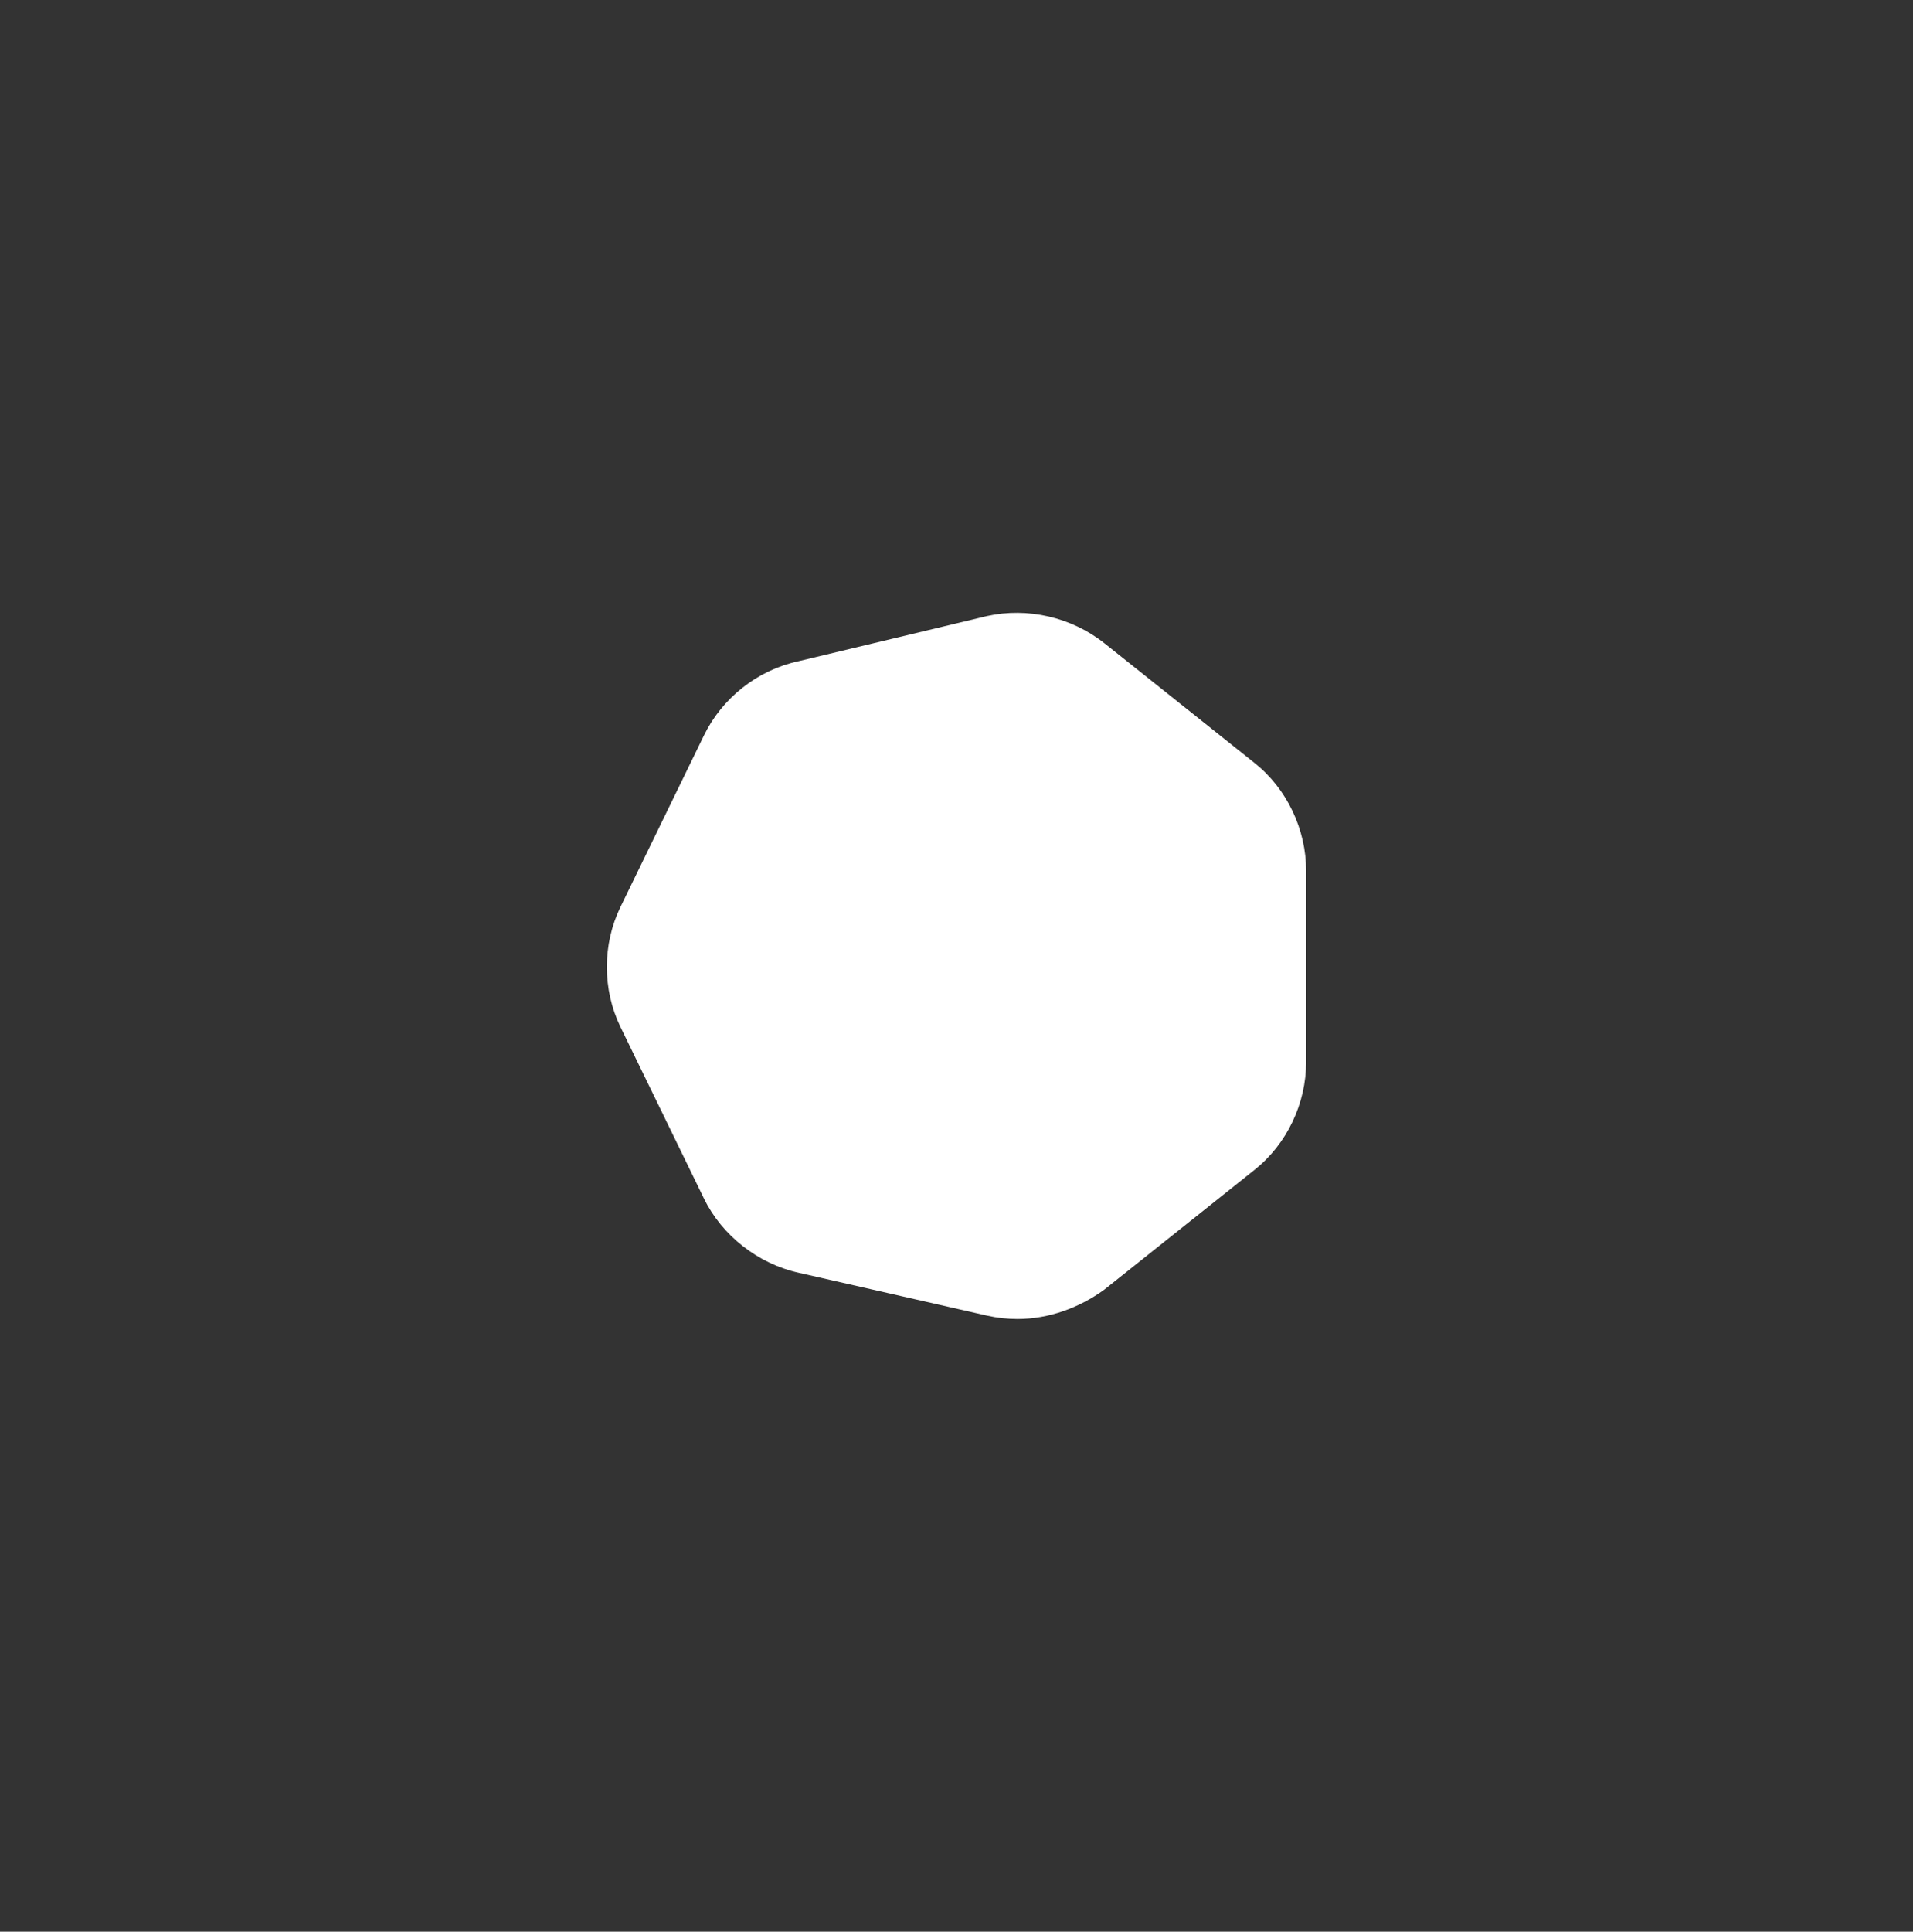
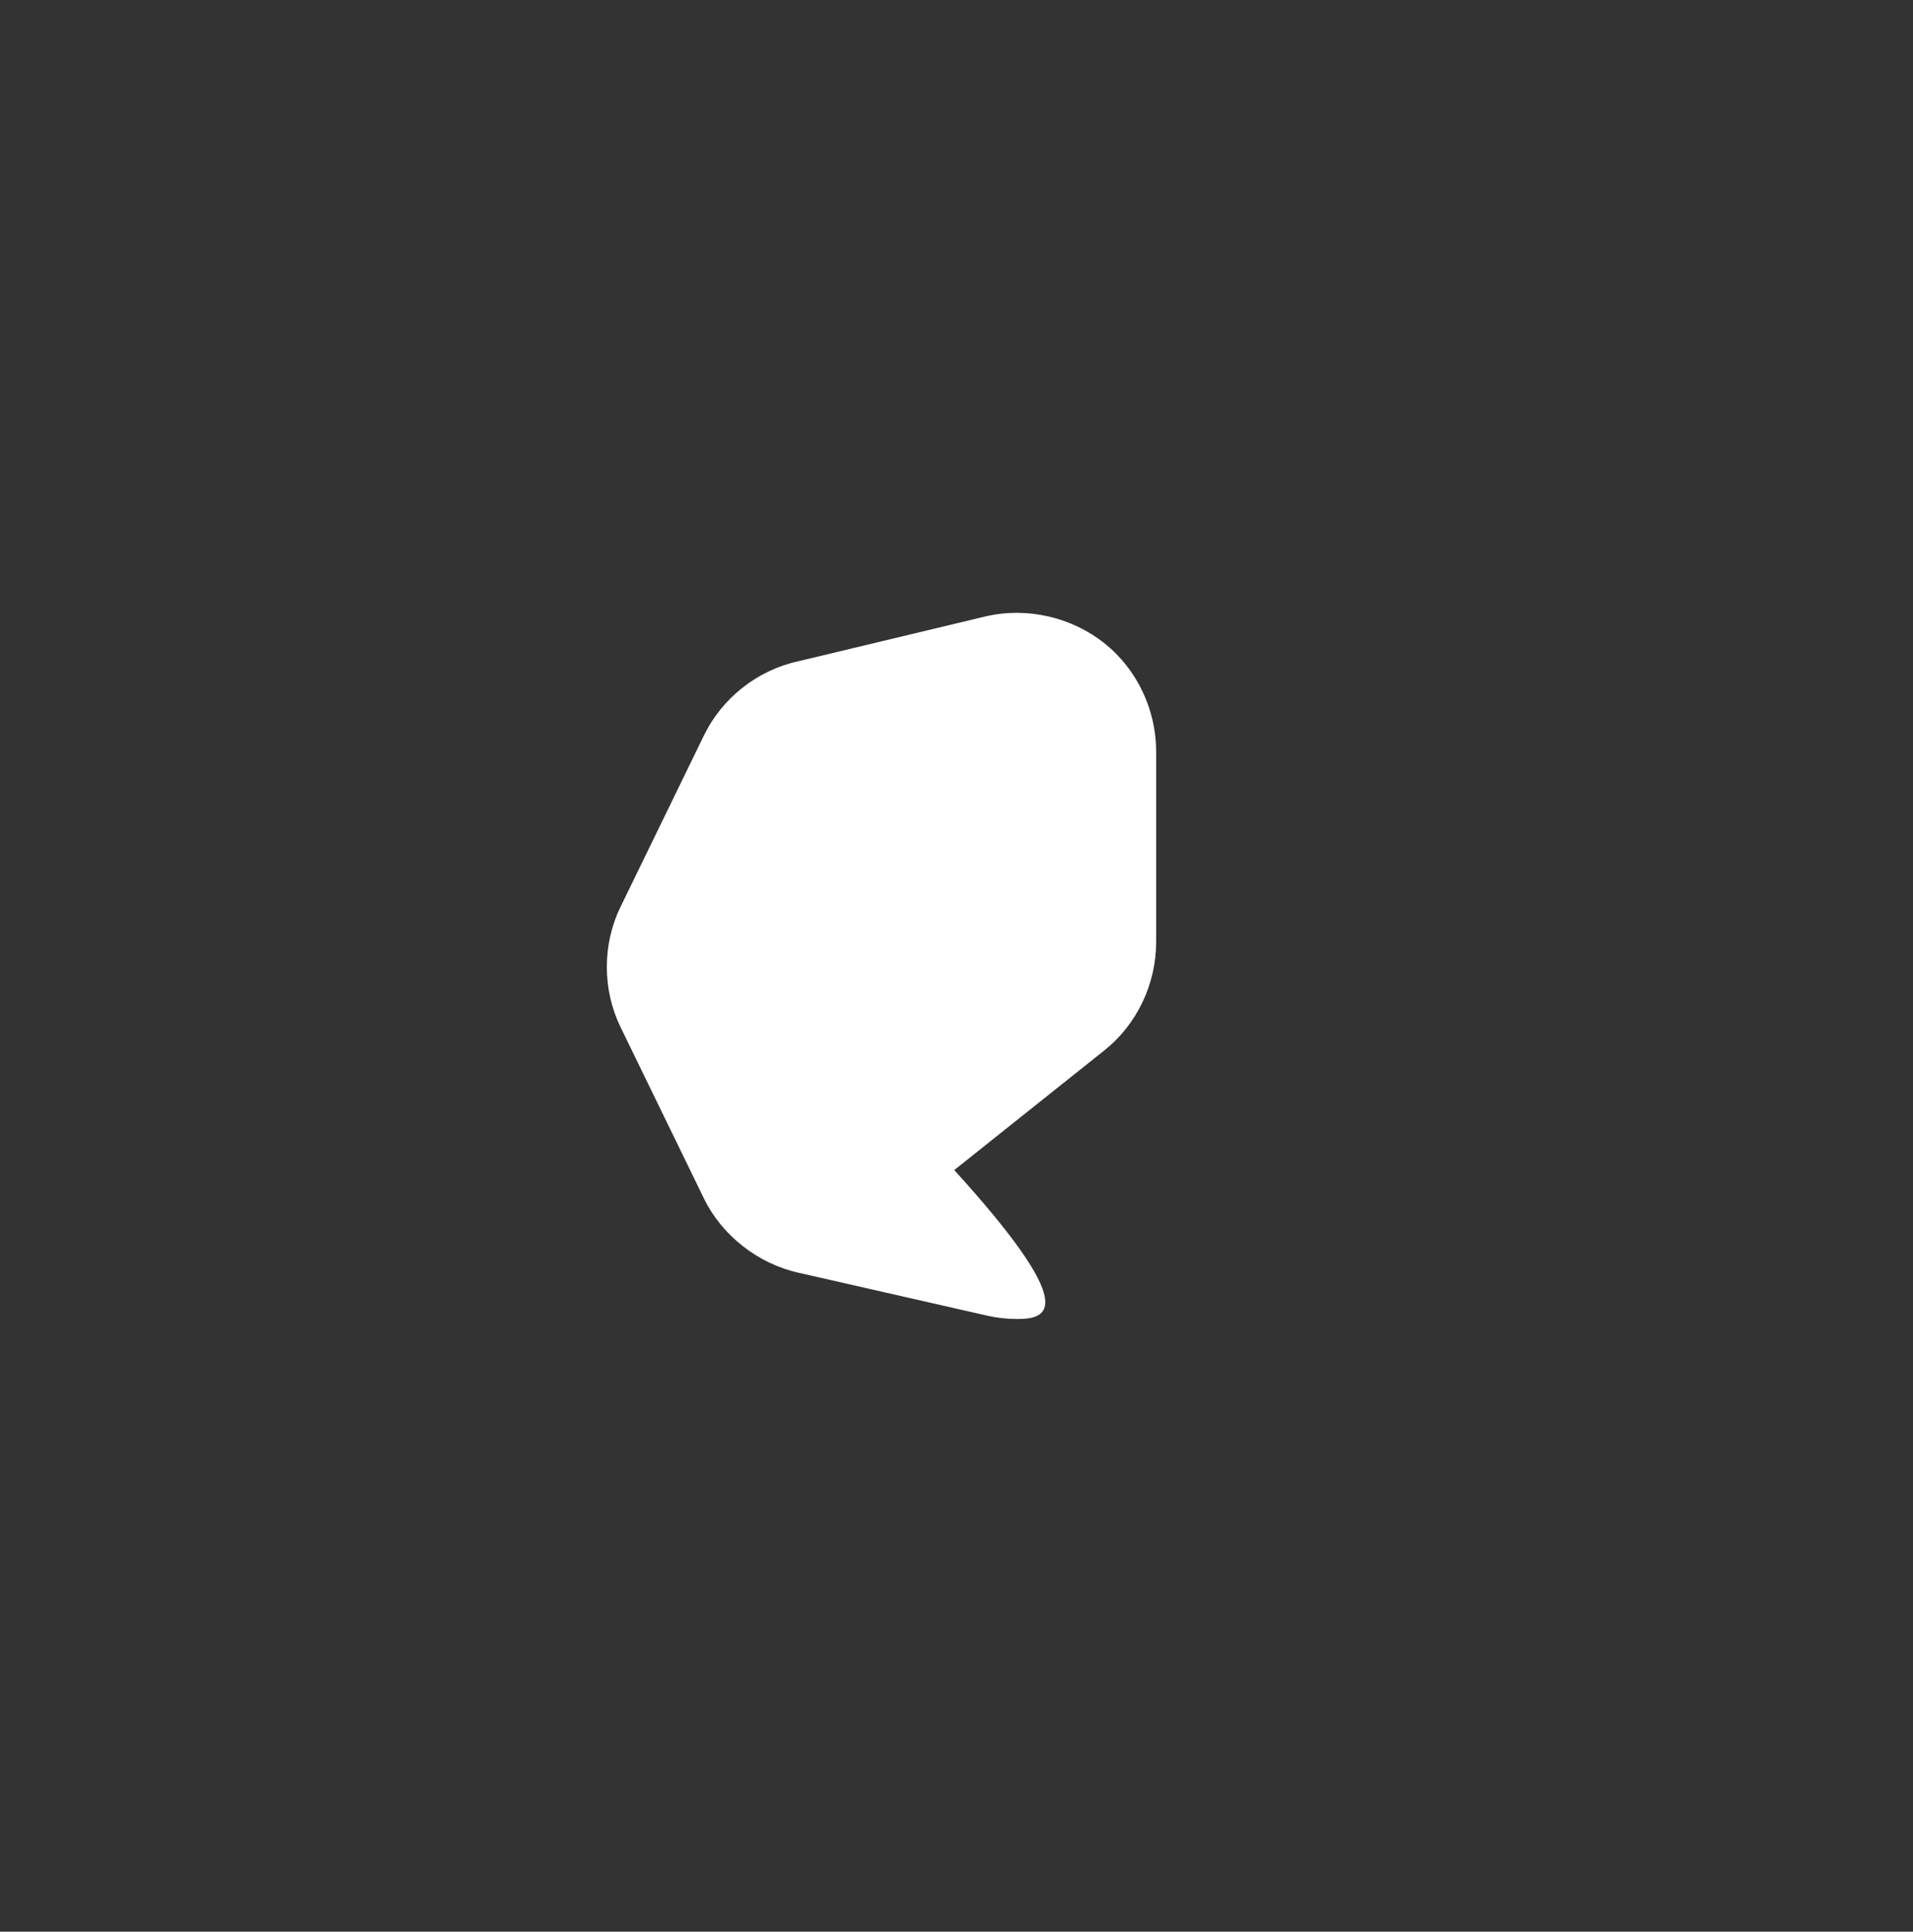
<svg xmlns="http://www.w3.org/2000/svg" id="Слой_1" x="0px" y="0px" viewBox="0 0 169.6 171.2" style="enable-background:new 0 0 169.6 171.2;" xml:space="preserve">
  <rect x="0" y="0" width="169.6" height="171.2" fill="#333333" stroke="none" />
  <style type="text/css"> .st0{fill:#FFFFFF;} </style>
-   <path class="st0" d="M90.2,116.9c-0.9,0-1.8-0.1-2.7-0.3l-16.7-3.8c-3.6-0.8-6.8-3.3-8.4-6.6L55,91c-1.6-3.3-1.6-7.3,0-10.6 l7.4-15.2c1.6-3.3,4.7-5.8,8.4-6.6l16.7-4c3.6-0.8,7.5,0.1,10.4,2.4l13.3,10.6c2.9,2.3,4.6,5.9,4.6,9.6v16.9c0,3.7-1.7,7.3-4.6,9.6 l-13.3,10.6C95.7,115.9,93,116.9,90.2,116.9z" />
+   <path class="st0" d="M90.2,116.9c-0.9,0-1.8-0.1-2.7-0.3l-16.7-3.8c-3.6-0.8-6.8-3.3-8.4-6.6L55,91c-1.6-3.3-1.6-7.3,0-10.6 l7.4-15.2c1.6-3.3,4.7-5.8,8.4-6.6l16.7-4c3.6-0.8,7.5,0.1,10.4,2.4c2.9,2.3,4.6,5.9,4.6,9.6v16.9c0,3.7-1.7,7.3-4.6,9.6 l-13.3,10.6C95.7,115.9,93,116.9,90.2,116.9z" />
</svg>